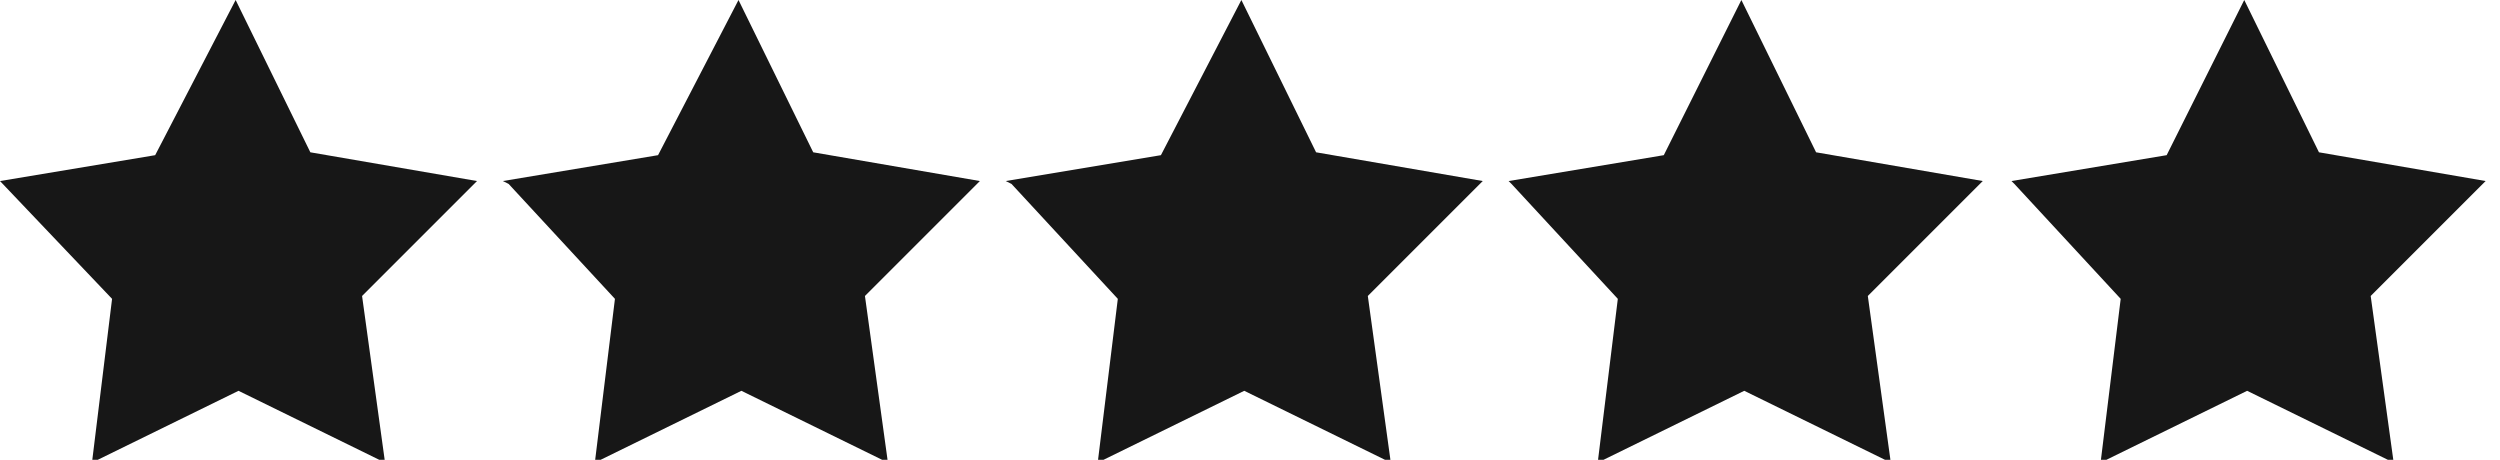
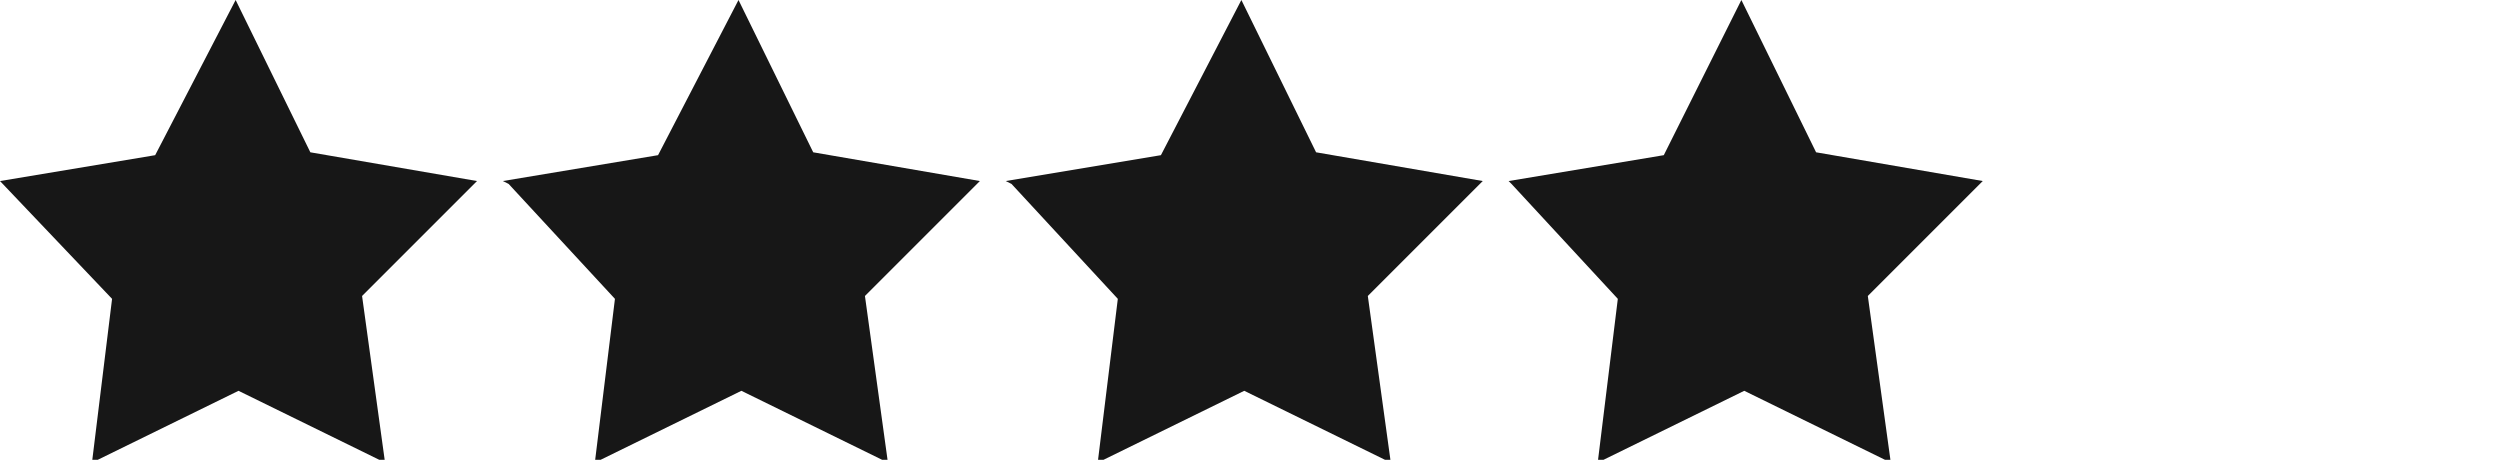
<svg xmlns="http://www.w3.org/2000/svg" id="Layer_1" version="1.1" viewBox="0 0 87 16">
  <defs>
    <style>
      .st0 {
        fill: none;
      }

      .st1 {
        fill: #171717;
      }

      .st2 {
        clip-path: url(#clippath);
      }
    </style>
    <clipPath id="clippath">
      <rect class="st0" y="0" width="86.5" height="16" />
    </clipPath>
  </defs>
  <g class="st2">
    <g>
      <path class="st1" d="M0,6.3l5.4-.9L8.2,0l2.6,5.3,5.8,1-4,4,.8,5.8-5.1-2.5-5.1,2.5.7-5.7L0,6.3Z" />
      <path class="st1" d="M17.5,6.3l5.4-.9L25.7,0l2.6,5.3,5.8,1-4,4,.8,5.8-5.1-2.5-5.1,2.5.7-5.7-3.7-4Z" />
      <path class="st1" d="M35,6.3l5.4-.9L43.2,0l2.6,5.3,5.8,1-4,4,.8,5.8-5.1-2.5-5.1,2.5.7-5.7-3.7-4Z" />
      <path class="st1" d="M52.5,6.3l5.4-.9L60.6,0l2.6,5.3,5.8,1-4,4,.8,5.8-5.1-2.5-5.1,2.5.7-5.7-3.7-4Z" />
-       <path class="st1" d="M70,6.3l5.4-.9L78.1,0l2.6,5.3,5.8,1-4,4,.8,5.8-5.1-2.5-5.1,2.5.7-5.7-3.7-4Z" />
    </g>
  </g>
</svg>